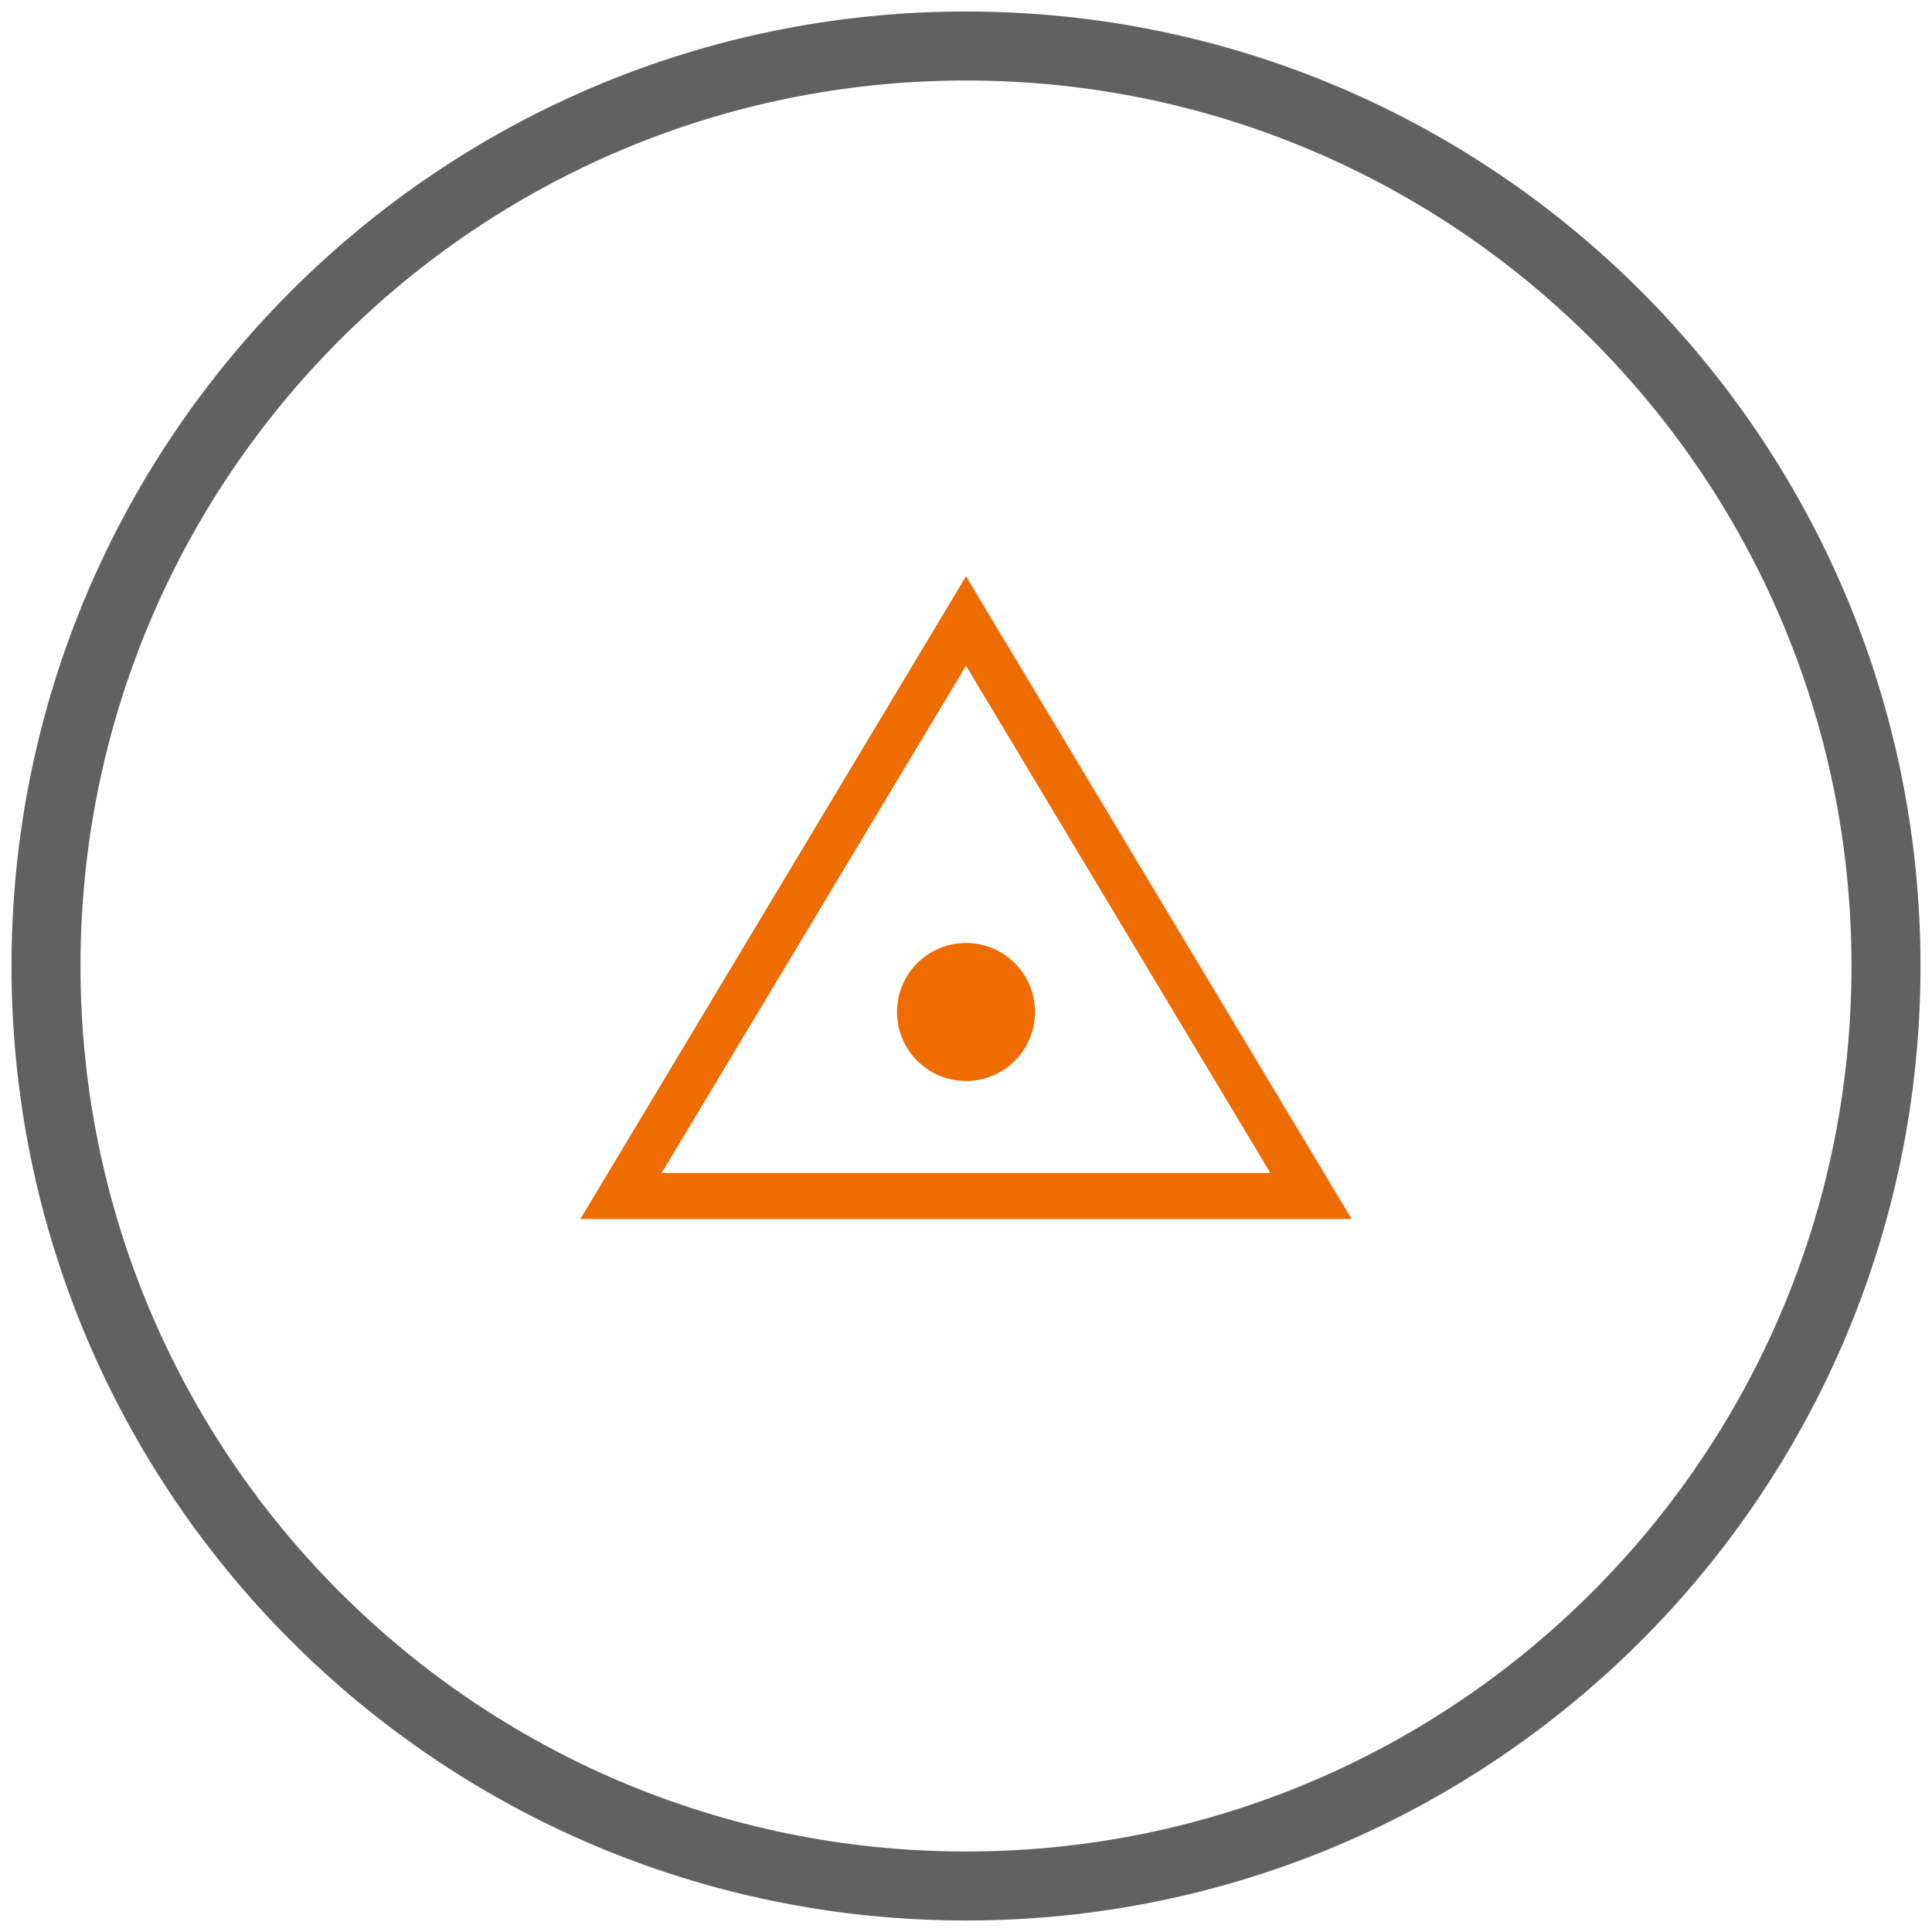
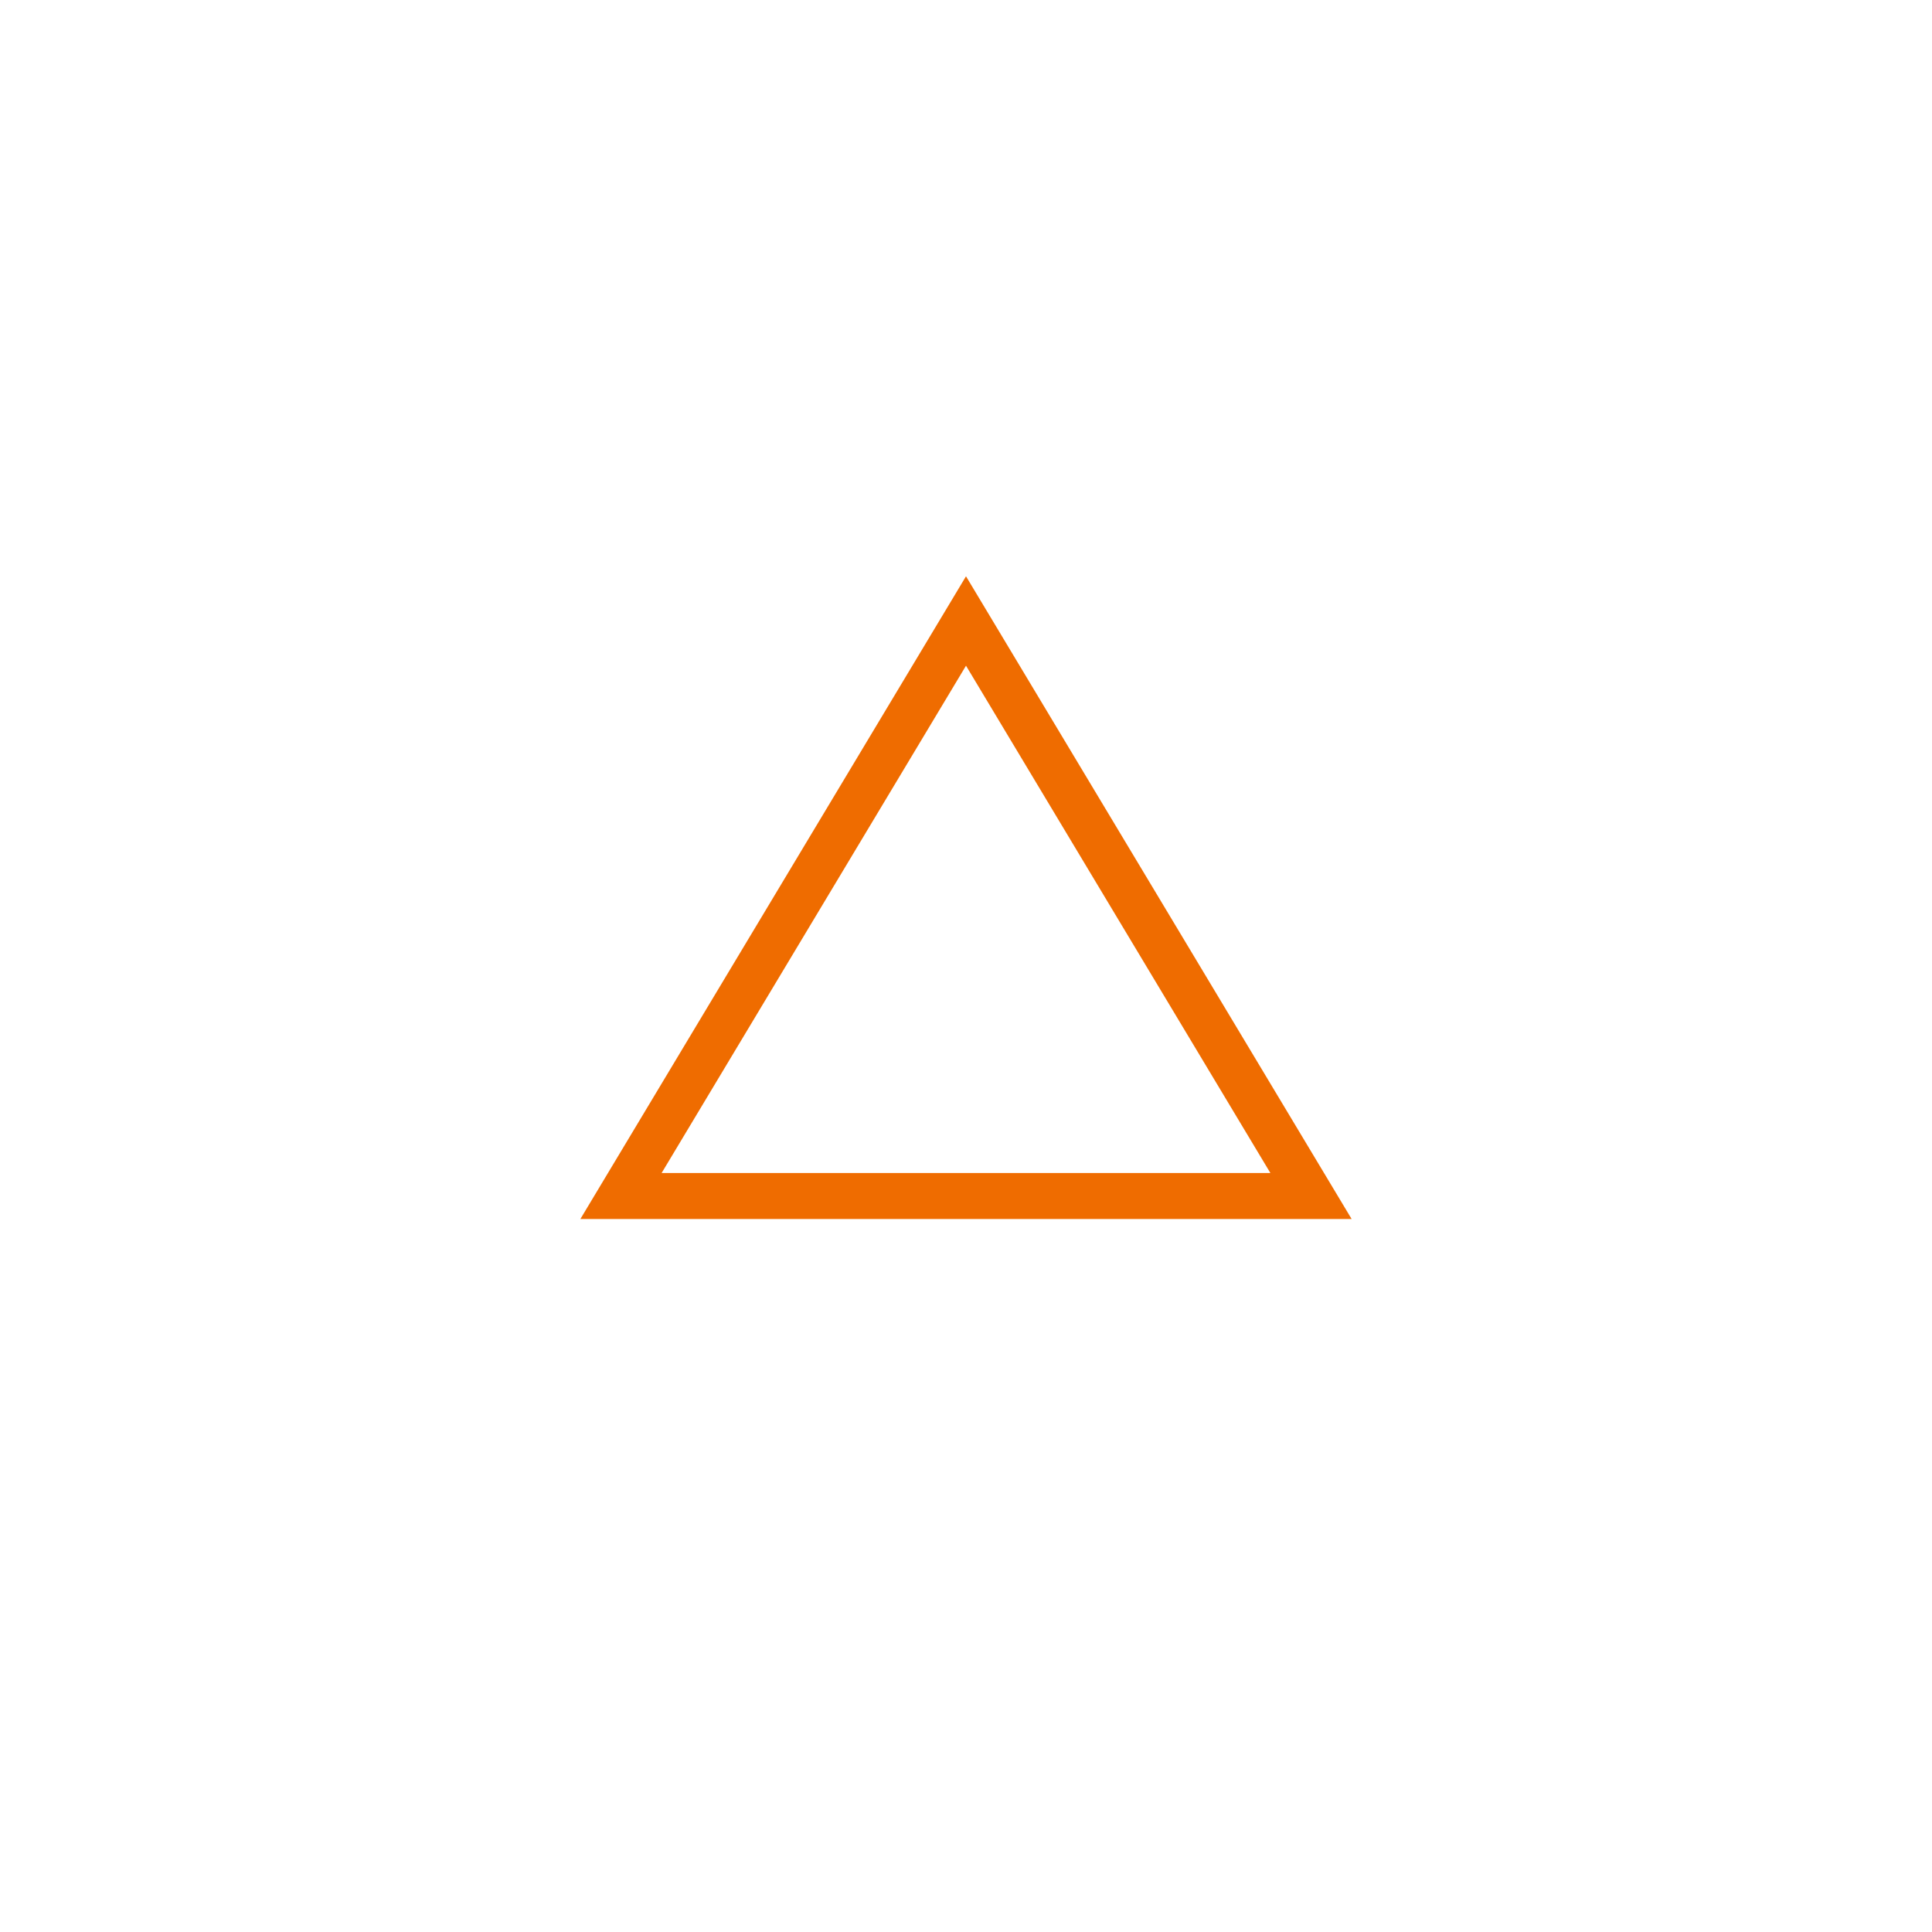
<svg xmlns="http://www.w3.org/2000/svg" width="84" height="84" viewBox="0 0 84 84" fill="none">
-   <path d="M42 82C64.091 82 82 64.091 82 42C82 19.909 64.091 2 42 2C19.909 2 2 19.909 2 42C2 64.091 19.909 82 42 82Z" stroke="#616161" stroke-width="3" />
  <path d="M27 52L42 27L57 52H27Z" stroke="#EF6C00" stroke-width="2" />
-   <path d="M42 47C43.657 47 45 45.657 45 44C45 42.343 43.657 41 42 41C40.343 41 39 42.343 39 44C39 45.657 40.343 47 42 47Z" fill="#EF6C00" />
</svg>